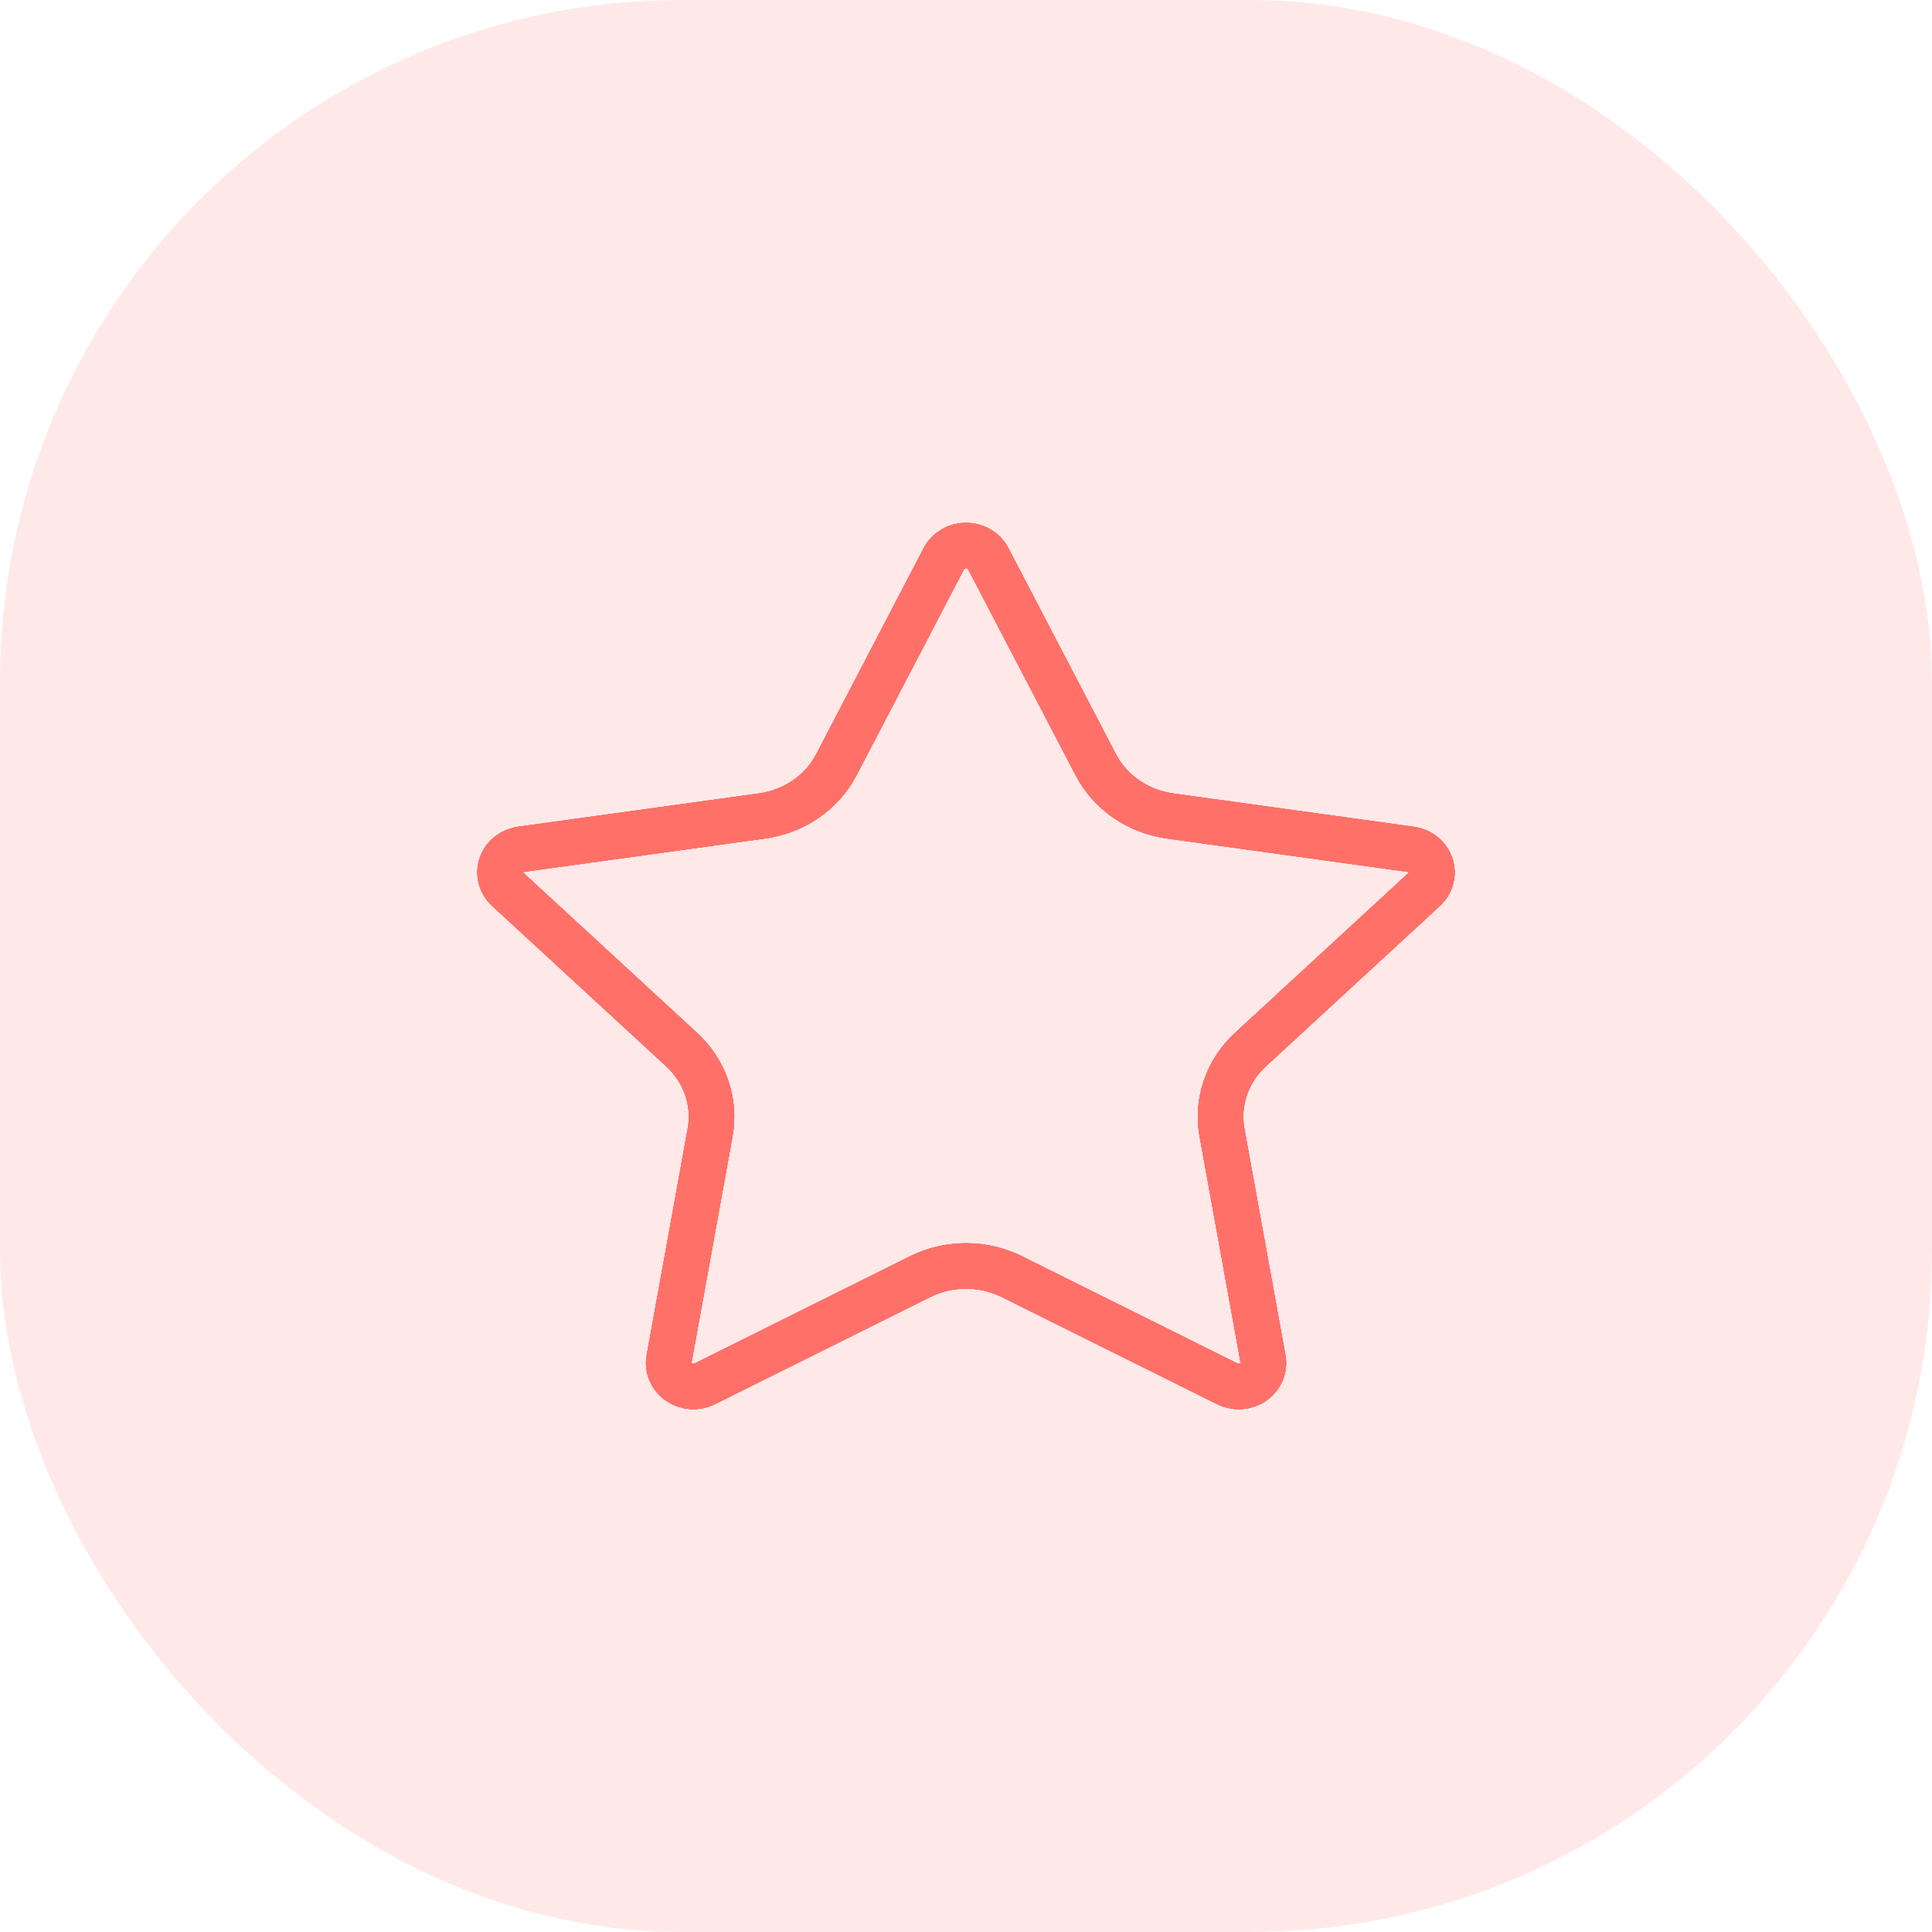
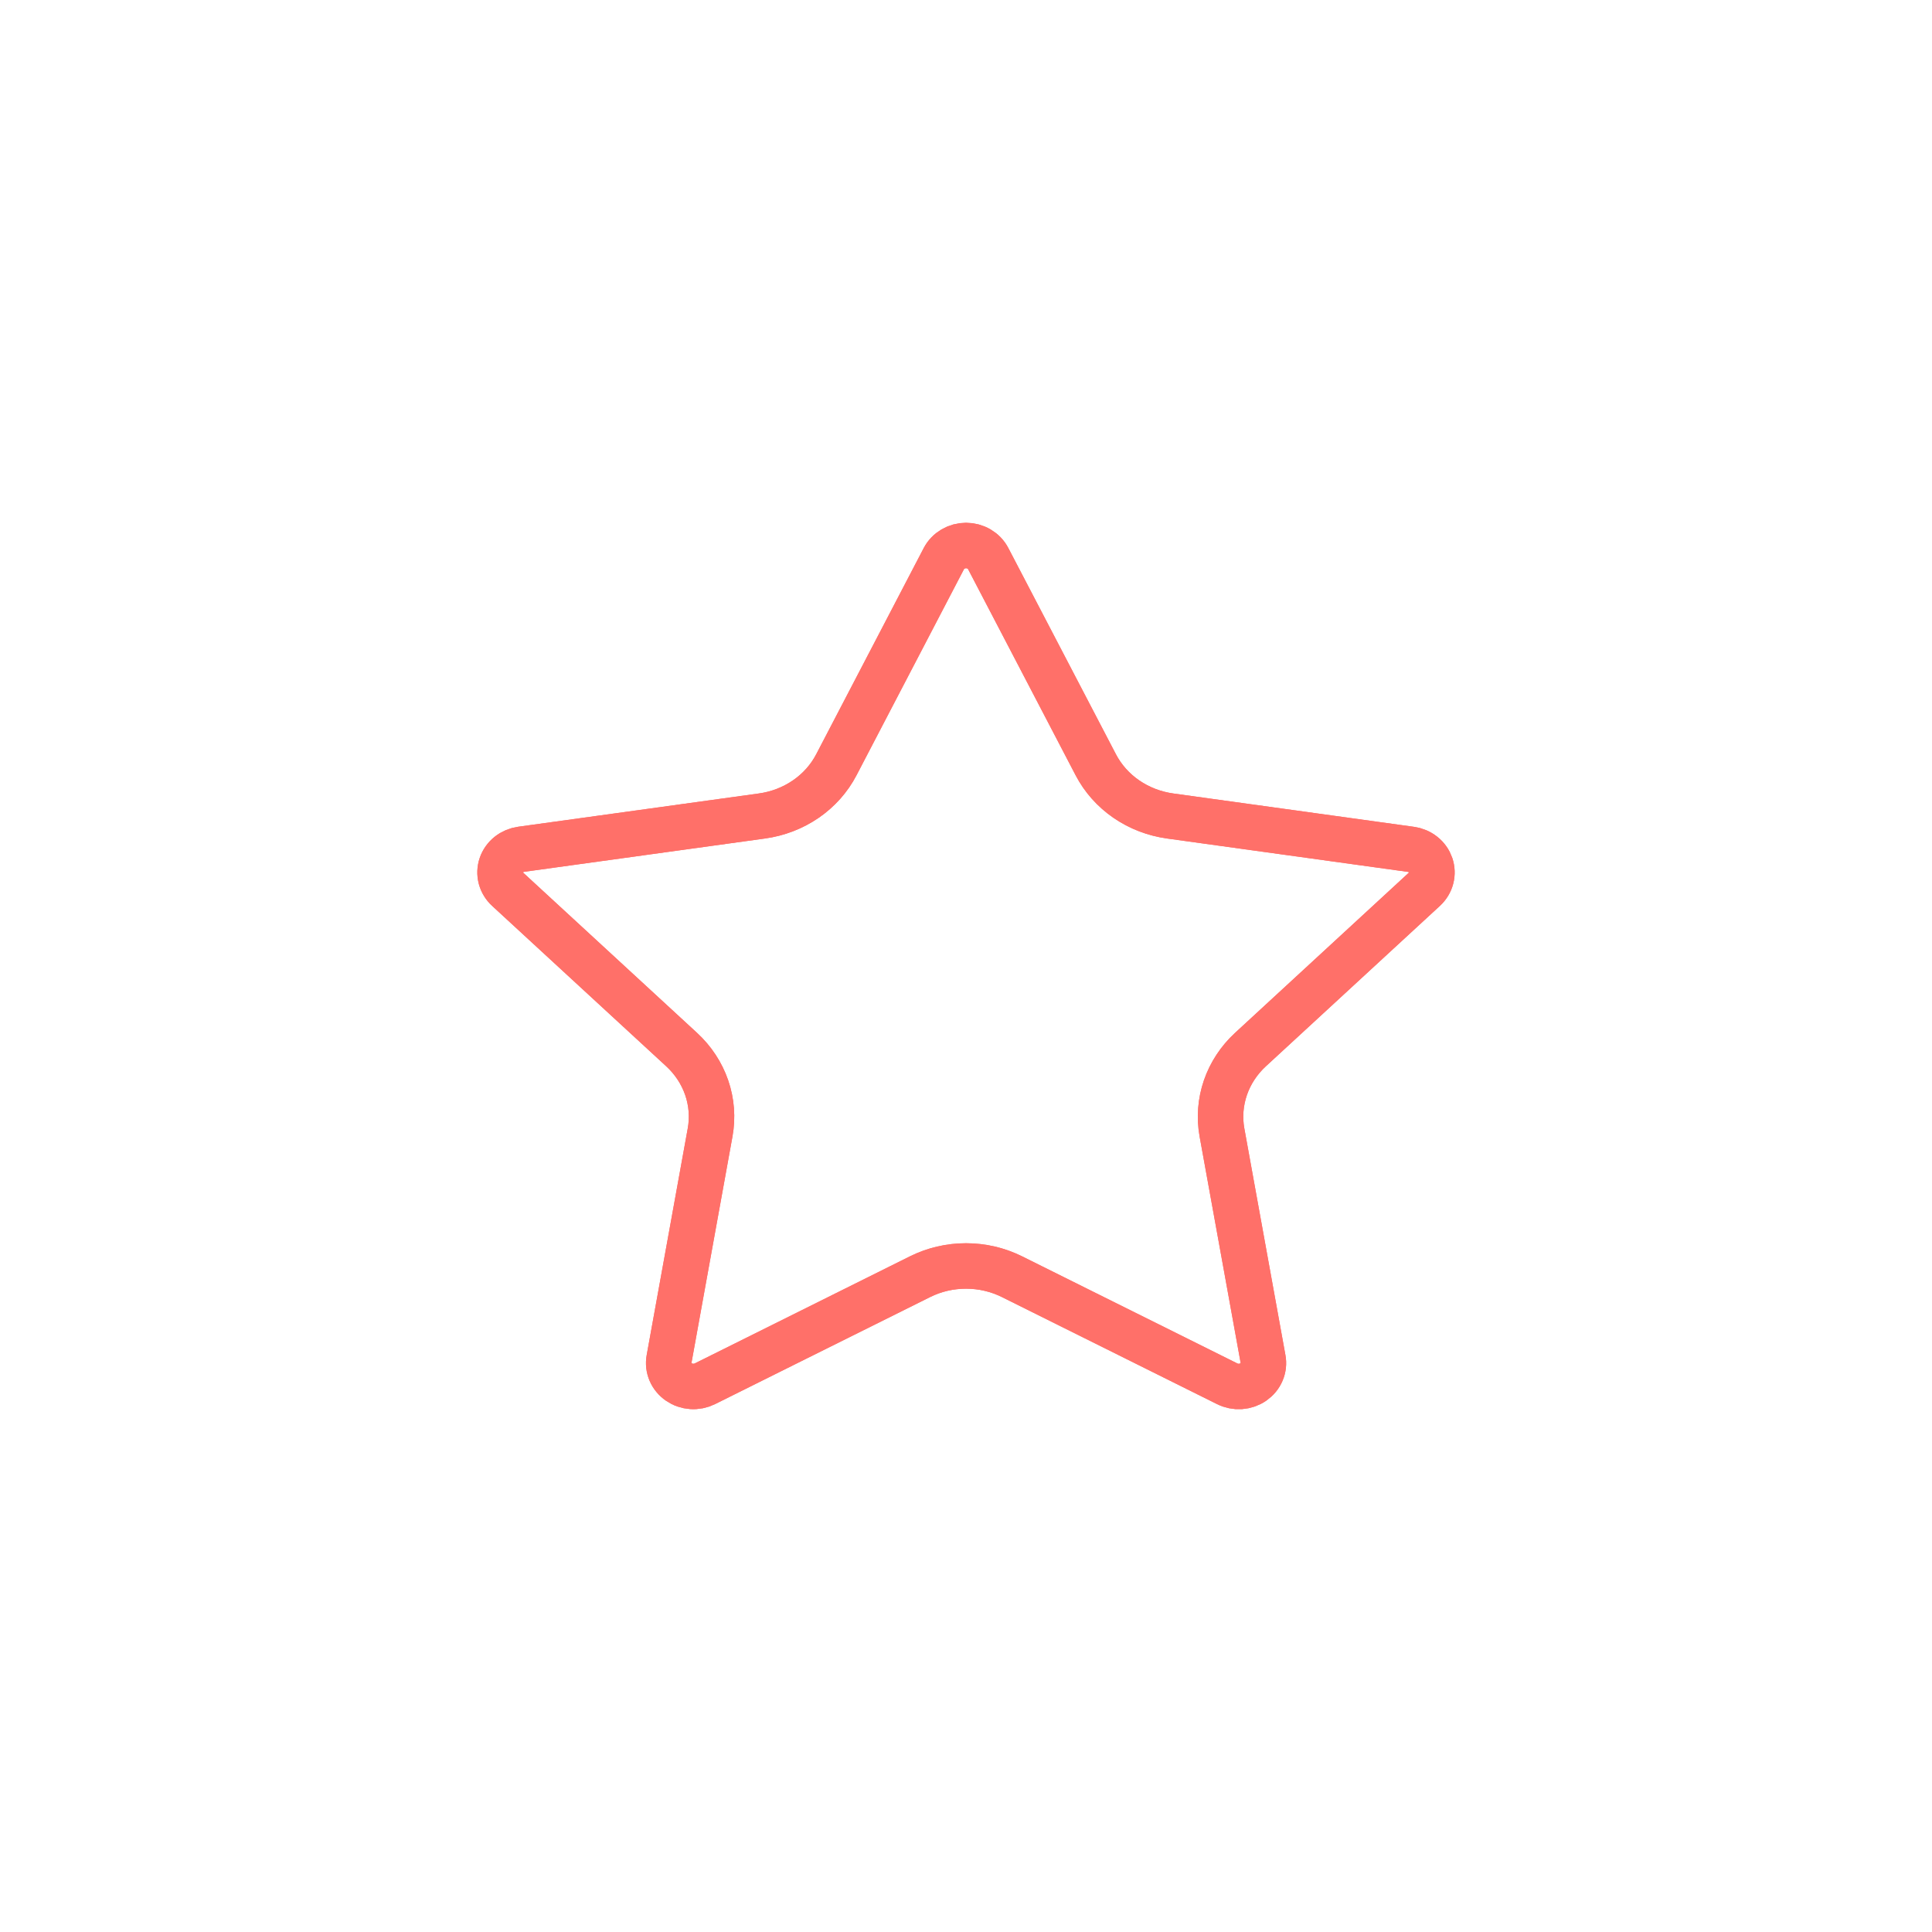
<svg xmlns="http://www.w3.org/2000/svg" width="85" height="85" viewBox="0 0 85 85" fill="none">
-   <rect x="85" y="85" width="85" height="85" rx="30" transform="rotate(180 85 85)" fill="#FF7069" fill-opacity="0.15" />
-   <path d="M41.528 24.572C41.618 24.4 41.757 24.256 41.929 24.155C42.101 24.054 42.299 24 42.502 24C42.704 24 42.903 24.054 43.075 24.155C43.247 24.256 43.386 24.4 43.475 24.572L48.211 33.649C48.523 34.247 48.983 34.764 49.552 35.156C50.122 35.548 50.783 35.803 51.48 35.9L62.069 37.367C62.27 37.394 62.459 37.474 62.614 37.598C62.769 37.721 62.884 37.884 62.947 38.066C63.009 38.248 63.017 38.444 62.968 38.63C62.92 38.817 62.817 38.986 62.672 39.12L55.014 46.178C54.509 46.644 54.131 47.219 53.913 47.853C53.695 48.488 53.643 49.163 53.761 49.821L55.569 59.793C55.605 59.983 55.583 60.178 55.507 60.357C55.431 60.536 55.303 60.69 55.138 60.804C54.973 60.917 54.778 60.984 54.575 60.998C54.372 61.011 54.169 60.97 53.989 60.879L44.523 56.169C43.899 55.859 43.205 55.697 42.501 55.697C41.796 55.697 41.102 55.859 40.479 56.169L31.015 60.879C30.835 60.969 30.632 61.01 30.429 60.996C30.227 60.983 30.032 60.915 29.867 60.802C29.703 60.689 29.575 60.534 29.499 60.356C29.423 60.178 29.401 59.983 29.436 59.793L31.242 49.823C31.361 49.165 31.31 48.489 31.092 47.854C30.873 47.219 30.495 46.644 29.99 46.178L22.332 39.122C22.185 38.988 22.082 38.818 22.032 38.632C21.983 38.445 21.99 38.248 22.053 38.065C22.116 37.882 22.232 37.719 22.388 37.595C22.543 37.471 22.733 37.392 22.934 37.364L33.522 35.9C34.219 35.804 34.881 35.549 35.452 35.157C36.022 34.765 36.483 34.248 36.795 33.649L41.528 24.572Z" stroke="#FF7069" stroke-width="2" stroke-linecap="round" stroke-linejoin="round" />
-   <path d="M41.528 24.572C41.618 24.4 41.757 24.256 41.929 24.155C42.101 24.054 42.299 24 42.502 24C42.704 24 42.903 24.054 43.075 24.155C43.247 24.256 43.386 24.4 43.475 24.572L48.211 33.649C48.523 34.247 48.983 34.764 49.552 35.156C50.122 35.548 50.783 35.803 51.48 35.9L62.069 37.367C62.27 37.394 62.459 37.474 62.614 37.598C62.769 37.721 62.884 37.884 62.947 38.066C63.009 38.248 63.017 38.444 62.968 38.63C62.92 38.817 62.817 38.986 62.672 39.12L55.014 46.178C54.509 46.644 54.131 47.219 53.913 47.853C53.695 48.488 53.643 49.163 53.761 49.821L55.569 59.793C55.605 59.983 55.583 60.178 55.507 60.357C55.431 60.536 55.303 60.69 55.138 60.804C54.973 60.917 54.778 60.984 54.575 60.998C54.372 61.011 54.169 60.97 53.989 60.879L44.523 56.169C43.899 55.859 43.205 55.697 42.501 55.697C41.796 55.697 41.102 55.859 40.479 56.169L31.015 60.879C30.835 60.969 30.632 61.01 30.429 60.996C30.227 60.983 30.032 60.915 29.867 60.802C29.703 60.689 29.575 60.534 29.499 60.356C29.423 60.178 29.401 59.983 29.436 59.793L31.242 49.823C31.361 49.165 31.31 48.489 31.092 47.854C30.873 47.219 30.495 46.644 29.99 46.178L22.332 39.122C22.185 38.988 22.082 38.818 22.032 38.632C21.983 38.445 21.99 38.248 22.053 38.065C22.116 37.882 22.232 37.719 22.388 37.595C22.543 37.471 22.733 37.392 22.934 37.364L33.522 35.9C34.219 35.804 34.881 35.549 35.452 35.157C36.022 34.765 36.483 34.248 36.795 33.649L41.528 24.572Z" stroke="#FF7069" stroke-width="2" stroke-linecap="round" stroke-linejoin="round" />
-   <path d="M41.528 24.572C41.618 24.4 41.757 24.256 41.929 24.155C42.101 24.054 42.299 24 42.502 24C42.704 24 42.903 24.054 43.075 24.155C43.247 24.256 43.386 24.4 43.475 24.572L48.211 33.649C48.523 34.247 48.983 34.764 49.552 35.156C50.122 35.548 50.783 35.803 51.48 35.9L62.069 37.367C62.27 37.394 62.459 37.474 62.614 37.598C62.769 37.721 62.884 37.884 62.947 38.066C63.009 38.248 63.017 38.444 62.968 38.63C62.92 38.817 62.817 38.986 62.672 39.12L55.014 46.178C54.509 46.644 54.131 47.219 53.913 47.853C53.695 48.488 53.643 49.163 53.761 49.821L55.569 59.793C55.605 59.983 55.583 60.178 55.507 60.357C55.431 60.536 55.303 60.69 55.138 60.804C54.973 60.917 54.778 60.984 54.575 60.998C54.372 61.011 54.169 60.97 53.989 60.879L44.523 56.169C43.899 55.859 43.205 55.697 42.501 55.697C41.796 55.697 41.102 55.859 40.479 56.169L31.015 60.879C30.835 60.969 30.632 61.01 30.429 60.996C30.227 60.983 30.032 60.915 29.867 60.802C29.703 60.689 29.575 60.534 29.499 60.356C29.423 60.178 29.401 59.983 29.436 59.793L31.242 49.823C31.361 49.165 31.31 48.489 31.092 47.854C30.873 47.219 30.495 46.644 29.99 46.178L22.332 39.122C22.185 38.988 22.082 38.818 22.032 38.632C21.983 38.445 21.99 38.248 22.053 38.065C22.116 37.882 22.232 37.719 22.388 37.595C22.543 37.471 22.733 37.392 22.934 37.364L33.522 35.9C34.219 35.804 34.881 35.549 35.452 35.157C36.022 34.765 36.483 34.248 36.795 33.649L41.528 24.572Z" stroke="#FF7069" stroke-width="2" stroke-linecap="round" stroke-linejoin="round" />
  <path d="M41.528 24.572C41.618 24.4 41.757 24.256 41.929 24.155C42.101 24.054 42.299 24 42.502 24C42.704 24 42.903 24.054 43.075 24.155C43.247 24.256 43.386 24.4 43.475 24.572L48.211 33.649C48.523 34.247 48.983 34.764 49.552 35.156C50.122 35.548 50.783 35.803 51.48 35.9L62.069 37.367C62.27 37.394 62.459 37.474 62.614 37.598C62.769 37.721 62.884 37.884 62.947 38.066C63.009 38.248 63.017 38.444 62.968 38.63C62.92 38.817 62.817 38.986 62.672 39.12L55.014 46.178C54.509 46.644 54.131 47.219 53.913 47.853C53.695 48.488 53.643 49.163 53.761 49.821L55.569 59.793C55.605 59.983 55.583 60.178 55.507 60.357C55.431 60.536 55.303 60.69 55.138 60.804C54.973 60.917 54.778 60.984 54.575 60.998C54.372 61.011 54.169 60.97 53.989 60.879L44.523 56.169C43.899 55.859 43.205 55.697 42.501 55.697C41.796 55.697 41.102 55.859 40.479 56.169L31.015 60.879C30.835 60.969 30.632 61.01 30.429 60.996C30.227 60.983 30.032 60.915 29.867 60.802C29.703 60.689 29.575 60.534 29.499 60.356C29.423 60.178 29.401 59.983 29.436 59.793L31.242 49.823C31.361 49.165 31.31 48.489 31.092 47.854C30.873 47.219 30.495 46.644 29.99 46.178L22.332 39.122C22.185 38.988 22.082 38.818 22.032 38.632C21.983 38.445 21.99 38.248 22.053 38.065C22.116 37.882 22.232 37.719 22.388 37.595C22.543 37.471 22.733 37.392 22.934 37.364L33.522 35.9C34.219 35.804 34.881 35.549 35.452 35.157C36.022 34.765 36.483 34.248 36.795 33.649L41.528 24.572Z" stroke="#FF7069" stroke-width="2" stroke-linecap="round" stroke-linejoin="round" />
  <path d="M41.528 24.572C41.618 24.4 41.757 24.256 41.929 24.155C42.101 24.054 42.299 24 42.502 24C42.704 24 42.903 24.054 43.075 24.155C43.247 24.256 43.386 24.4 43.475 24.572L48.211 33.649C48.523 34.247 48.983 34.764 49.552 35.156C50.122 35.548 50.783 35.803 51.48 35.9L62.069 37.367C62.27 37.394 62.459 37.474 62.614 37.598C62.769 37.721 62.884 37.884 62.947 38.066C63.009 38.248 63.017 38.444 62.968 38.63C62.92 38.817 62.817 38.986 62.672 39.12L55.014 46.178C54.509 46.644 54.131 47.219 53.913 47.853C53.695 48.488 53.643 49.163 53.761 49.821L55.569 59.793C55.605 59.983 55.583 60.178 55.507 60.357C55.431 60.536 55.303 60.69 55.138 60.804C54.973 60.917 54.778 60.984 54.575 60.998C54.372 61.011 54.169 60.97 53.989 60.879L44.523 56.169C43.899 55.859 43.205 55.697 42.501 55.697C41.796 55.697 41.102 55.859 40.479 56.169L31.015 60.879C30.835 60.969 30.632 61.01 30.429 60.996C30.227 60.983 30.032 60.915 29.867 60.802C29.703 60.689 29.575 60.534 29.499 60.356C29.423 60.178 29.401 59.983 29.436 59.793L31.242 49.823C31.361 49.165 31.31 48.489 31.092 47.854C30.873 47.219 30.495 46.644 29.99 46.178L22.332 39.122C22.185 38.988 22.082 38.818 22.032 38.632C21.983 38.445 21.99 38.248 22.053 38.065C22.116 37.882 22.232 37.719 22.388 37.595C22.543 37.471 22.733 37.392 22.934 37.364L33.522 35.9C34.219 35.804 34.881 35.549 35.452 35.157C36.022 34.765 36.483 34.248 36.795 33.649L41.528 24.572Z" stroke="#FF7069" stroke-width="2" stroke-linecap="round" stroke-linejoin="round" />
</svg>